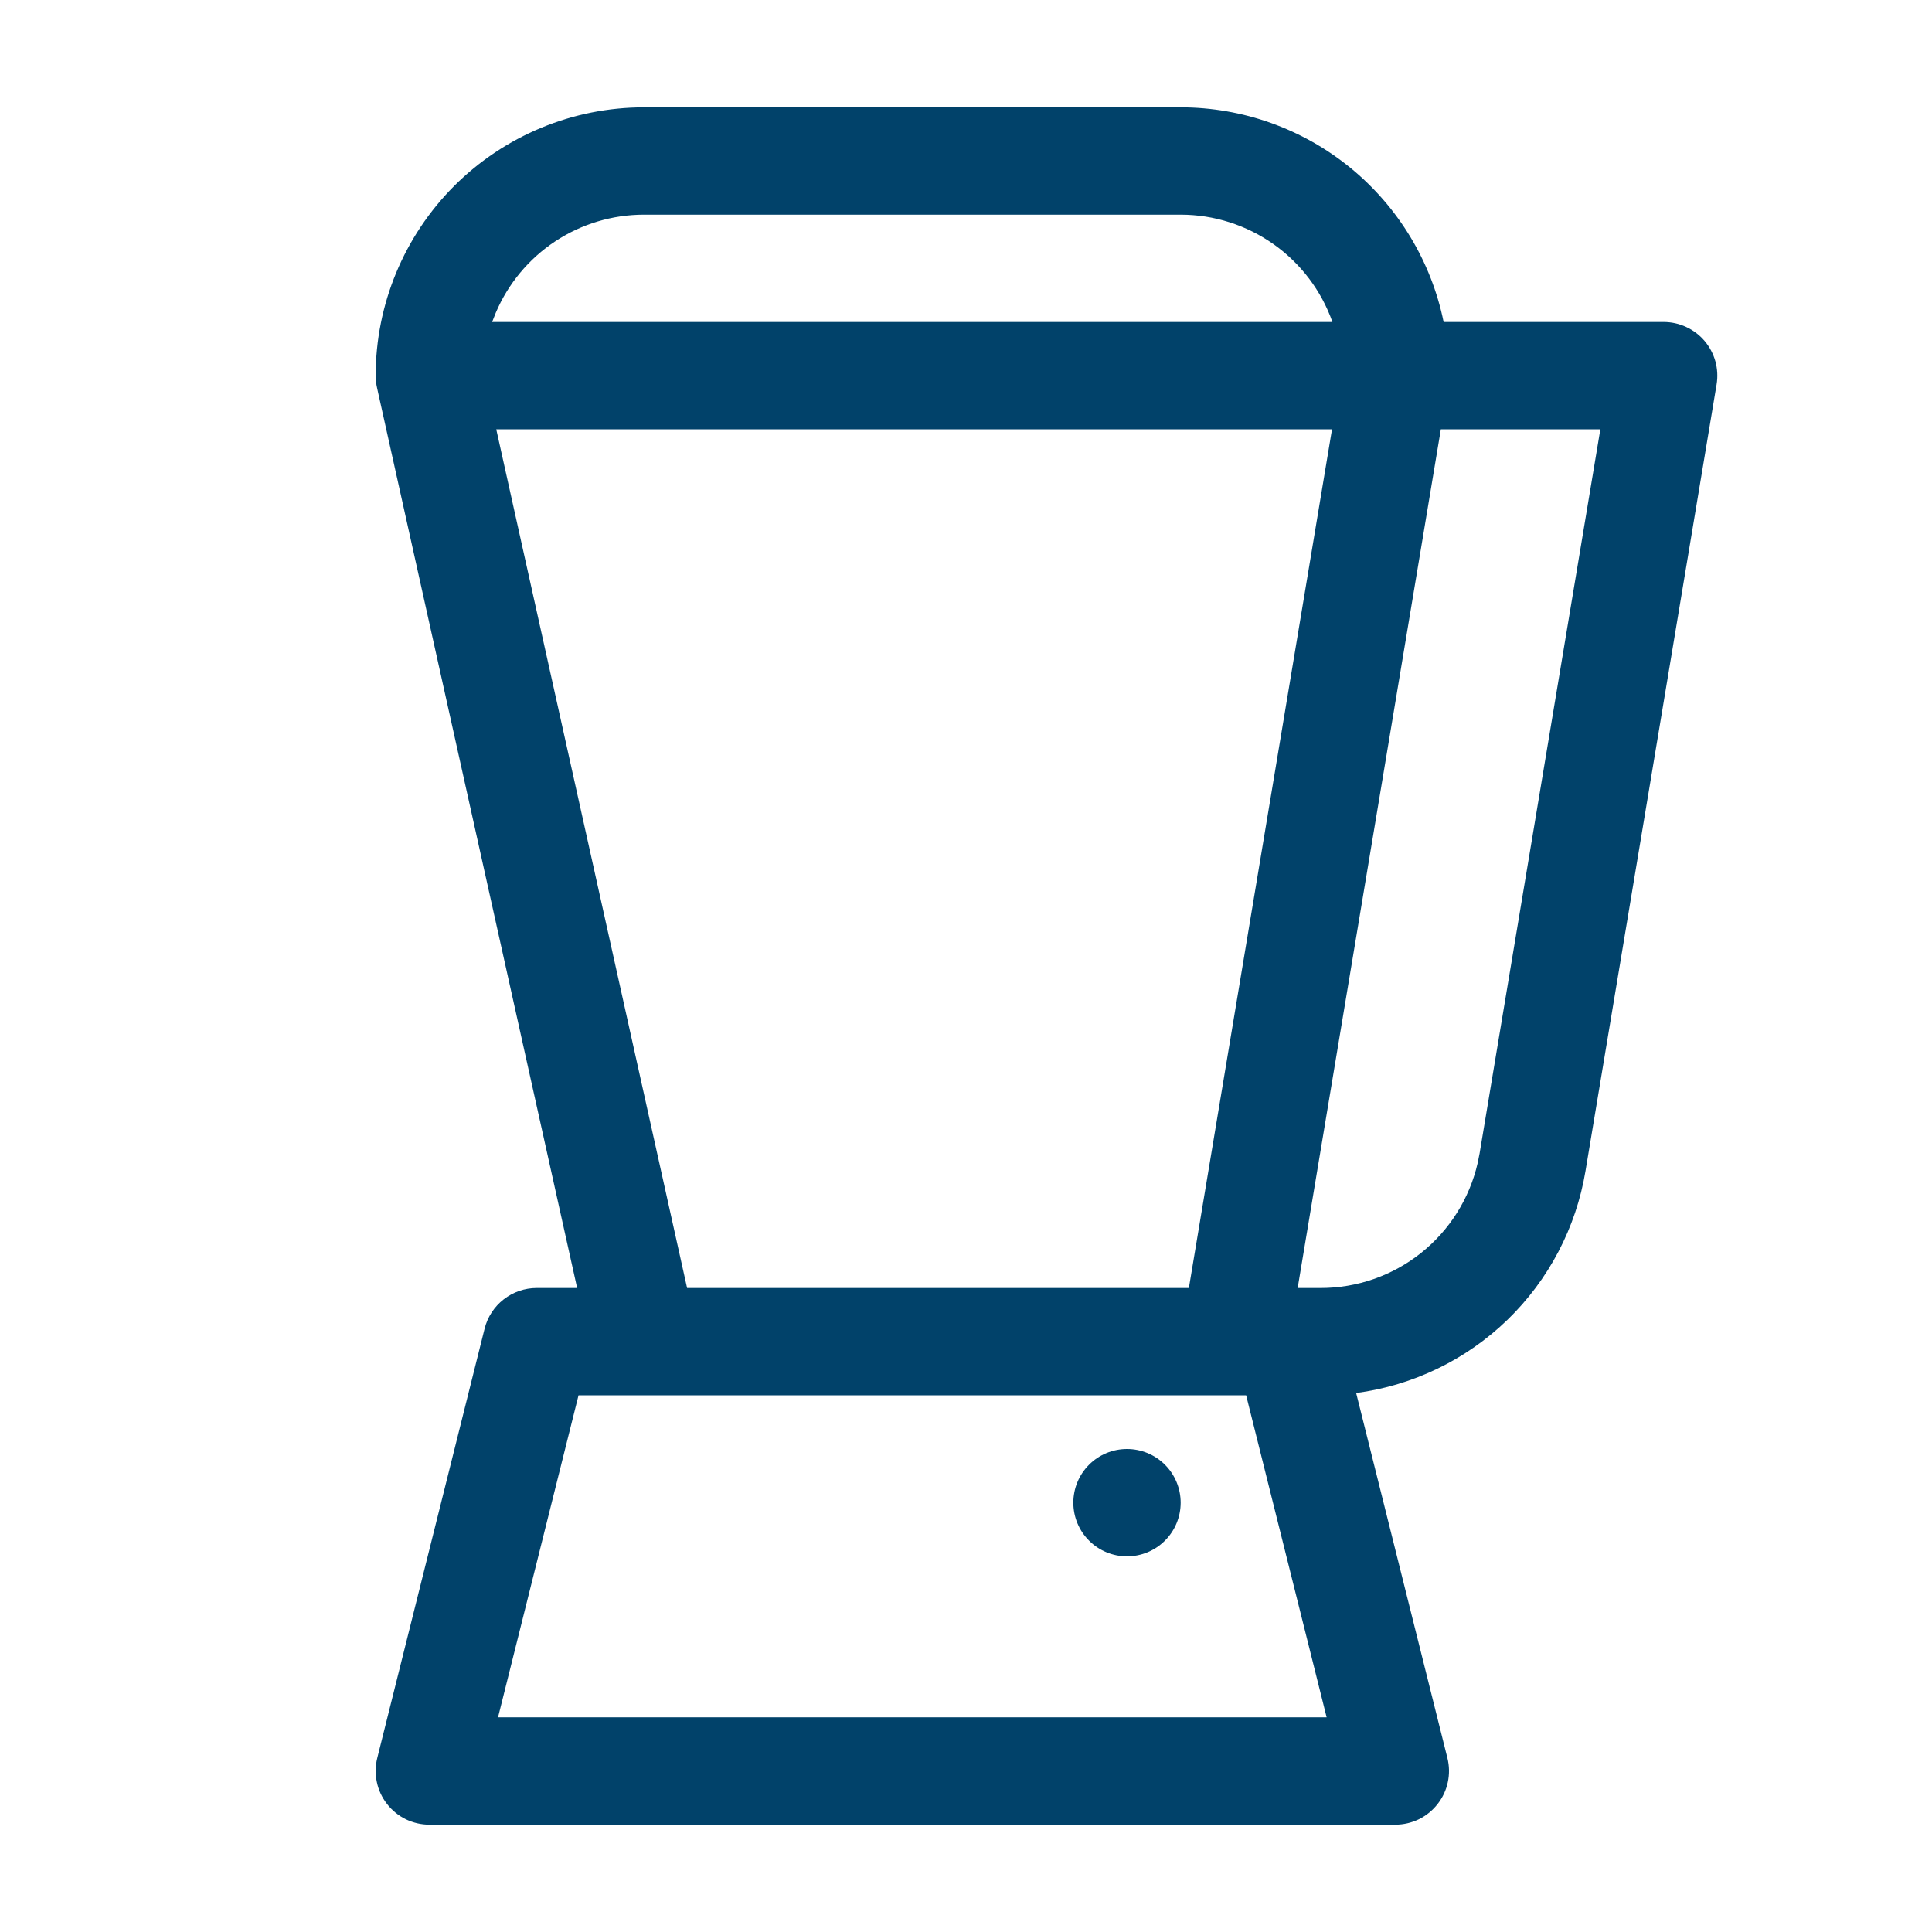
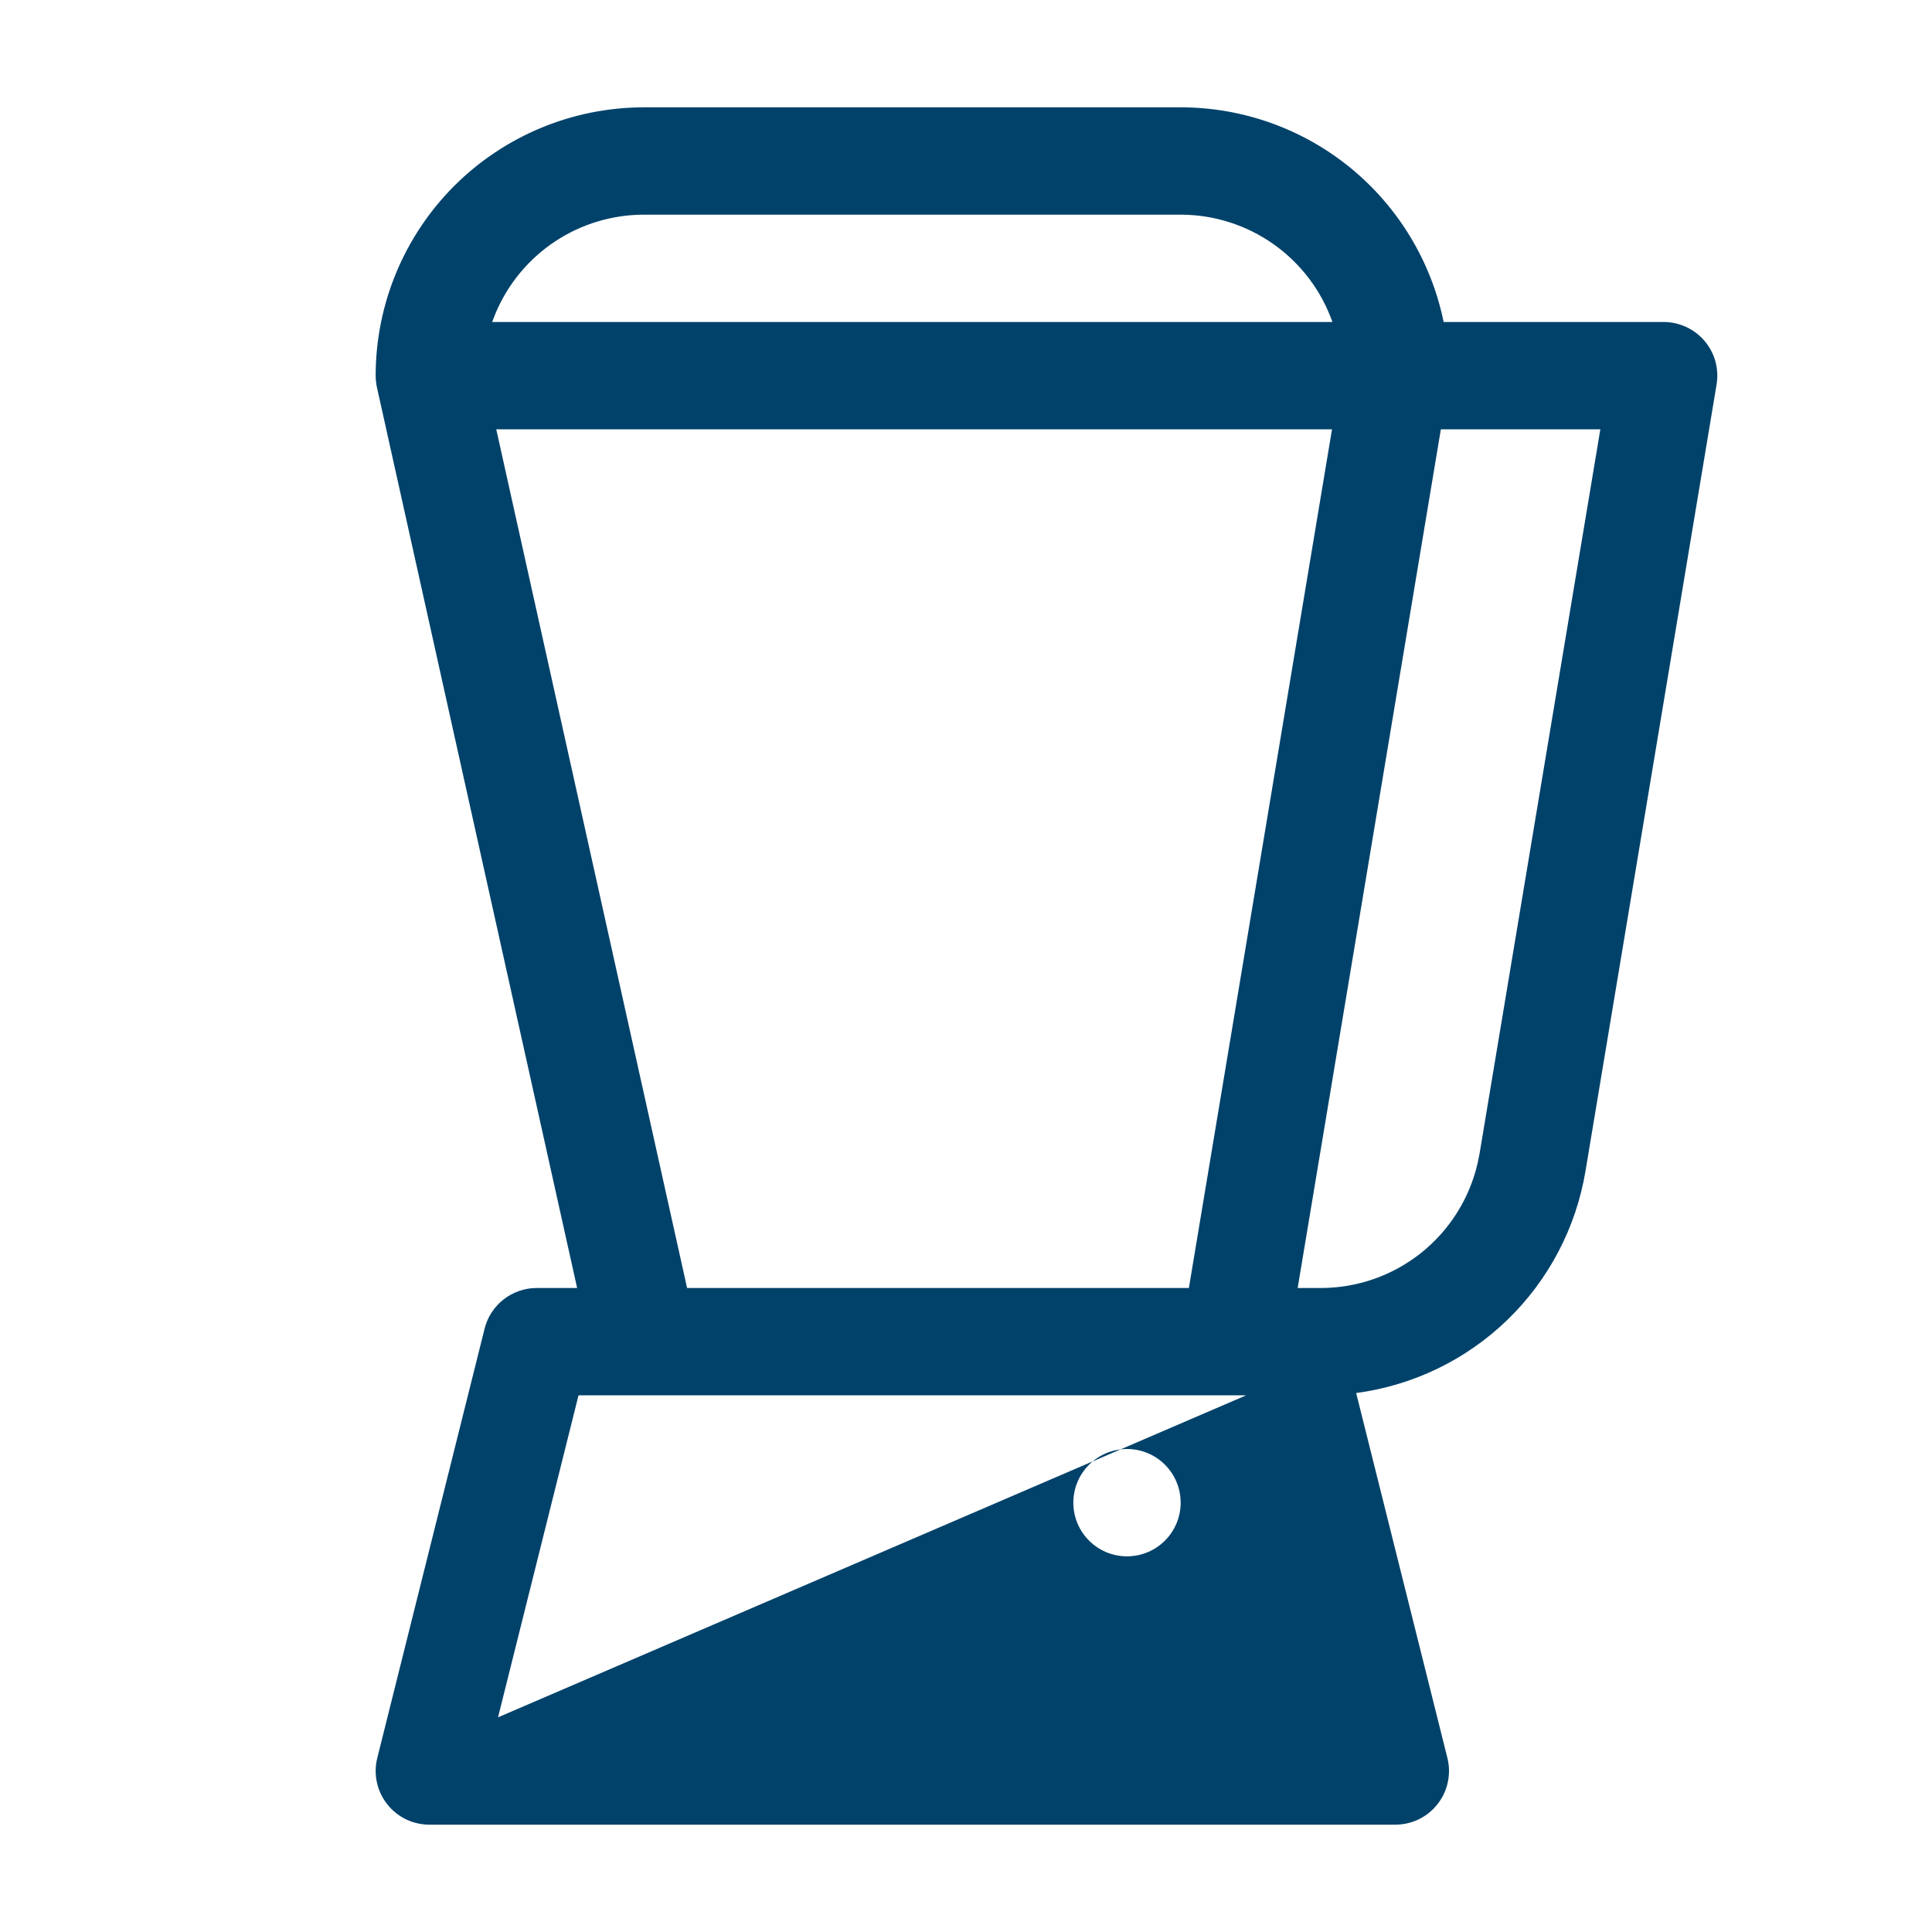
<svg xmlns="http://www.w3.org/2000/svg" width="36" height="36" viewBox="0 0 36 36" fill="none">
-   <path fill-rule="evenodd" clip-rule="evenodd" d="M22 2C23.153 2 24.27 2.398 25.163 3.127C26.055 3.856 26.669 4.871 26.9 6H31C31.145 6 31.289 6.032 31.42 6.093C31.552 6.154 31.669 6.243 31.763 6.354C31.856 6.464 31.925 6.594 31.964 6.734C32.002 6.874 32.01 7.021 31.986 7.164L29.543 21.822C29.367 22.878 28.857 23.849 28.088 24.594C27.319 25.338 26.331 25.816 25.27 25.957L26.97 32.757C27.007 32.904 27.01 33.058 26.978 33.207C26.947 33.356 26.882 33.495 26.788 33.615C26.695 33.735 26.575 33.832 26.439 33.899C26.302 33.965 26.152 34 26 34H8C7.848 34 7.698 33.965 7.561 33.899C7.425 33.832 7.305 33.735 7.212 33.615C7.118 33.495 7.053 33.356 7.022 33.207C6.99 33.058 6.993 32.904 7.03 32.757L9.03 24.757C9.084 24.541 9.209 24.349 9.385 24.212C9.561 24.075 9.777 24 10 24H10.754L7.029 7.242C7.019 7.201 7.012 7.159 7.007 7.117V7.11L7.005 7.1C7.003 7.08 7.002 7.06 7.001 7.04L7 7C7 5.674 7.527 4.402 8.464 3.464C9.402 2.527 10.674 2 12 2H22ZM23.22 26H10.78L9.28 32H24.72L23.22 26ZM21 27C21.265 27 21.52 27.105 21.707 27.293C21.895 27.48 22 27.735 22 28C22 28.265 21.895 28.52 21.707 28.707C21.52 28.895 21.265 29 21 29C20.735 29 20.48 28.895 20.293 28.707C20.105 28.52 20 28.265 20 28C20 27.735 20.105 27.48 20.293 27.293C20.48 27.105 20.735 27 21 27ZM29.82 8H26.848L24.18 24H24.61C25.289 24 25.948 23.77 26.479 23.347C27.01 22.924 27.382 22.334 27.534 21.672L27.57 21.493L29.82 8ZM24.82 8H9.247L12.803 24H22.153L24.82 8ZM22 4H12C11.411 4 10.835 4.173 10.344 4.498C9.853 4.823 9.468 5.286 9.238 5.828L9.17 6H24.828C24.621 5.415 24.238 4.909 23.732 4.551C23.225 4.193 22.62 4 22 4Z" fill="#01426A" />
+   <path fill-rule="evenodd" clip-rule="evenodd" d="M22 2C23.153 2 24.27 2.398 25.163 3.127C26.055 3.856 26.669 4.871 26.9 6H31C31.145 6 31.289 6.032 31.42 6.093C31.552 6.154 31.669 6.243 31.763 6.354C31.856 6.464 31.925 6.594 31.964 6.734C32.002 6.874 32.01 7.021 31.986 7.164L29.543 21.822C29.367 22.878 28.857 23.849 28.088 24.594C27.319 25.338 26.331 25.816 25.27 25.957L26.97 32.757C27.007 32.904 27.01 33.058 26.978 33.207C26.947 33.356 26.882 33.495 26.788 33.615C26.695 33.735 26.575 33.832 26.439 33.899C26.302 33.965 26.152 34 26 34H8C7.848 34 7.698 33.965 7.561 33.899C7.425 33.832 7.305 33.735 7.212 33.615C7.118 33.495 7.053 33.356 7.022 33.207C6.99 33.058 6.993 32.904 7.03 32.757L9.03 24.757C9.084 24.541 9.209 24.349 9.385 24.212C9.561 24.075 9.777 24 10 24H10.754L7.029 7.242C7.019 7.201 7.012 7.159 7.007 7.117V7.11L7.005 7.1C7.003 7.08 7.002 7.06 7.001 7.04L7 7C7 5.674 7.527 4.402 8.464 3.464C9.402 2.527 10.674 2 12 2H22ZM23.22 26H10.78L9.28 32L23.22 26ZM21 27C21.265 27 21.52 27.105 21.707 27.293C21.895 27.48 22 27.735 22 28C22 28.265 21.895 28.52 21.707 28.707C21.52 28.895 21.265 29 21 29C20.735 29 20.48 28.895 20.293 28.707C20.105 28.52 20 28.265 20 28C20 27.735 20.105 27.48 20.293 27.293C20.48 27.105 20.735 27 21 27ZM29.82 8H26.848L24.18 24H24.61C25.289 24 25.948 23.77 26.479 23.347C27.01 22.924 27.382 22.334 27.534 21.672L27.57 21.493L29.82 8ZM24.82 8H9.247L12.803 24H22.153L24.82 8ZM22 4H12C11.411 4 10.835 4.173 10.344 4.498C9.853 4.823 9.468 5.286 9.238 5.828L9.17 6H24.828C24.621 5.415 24.238 4.909 23.732 4.551C23.225 4.193 22.62 4 22 4Z" fill="#01426A" />
</svg>